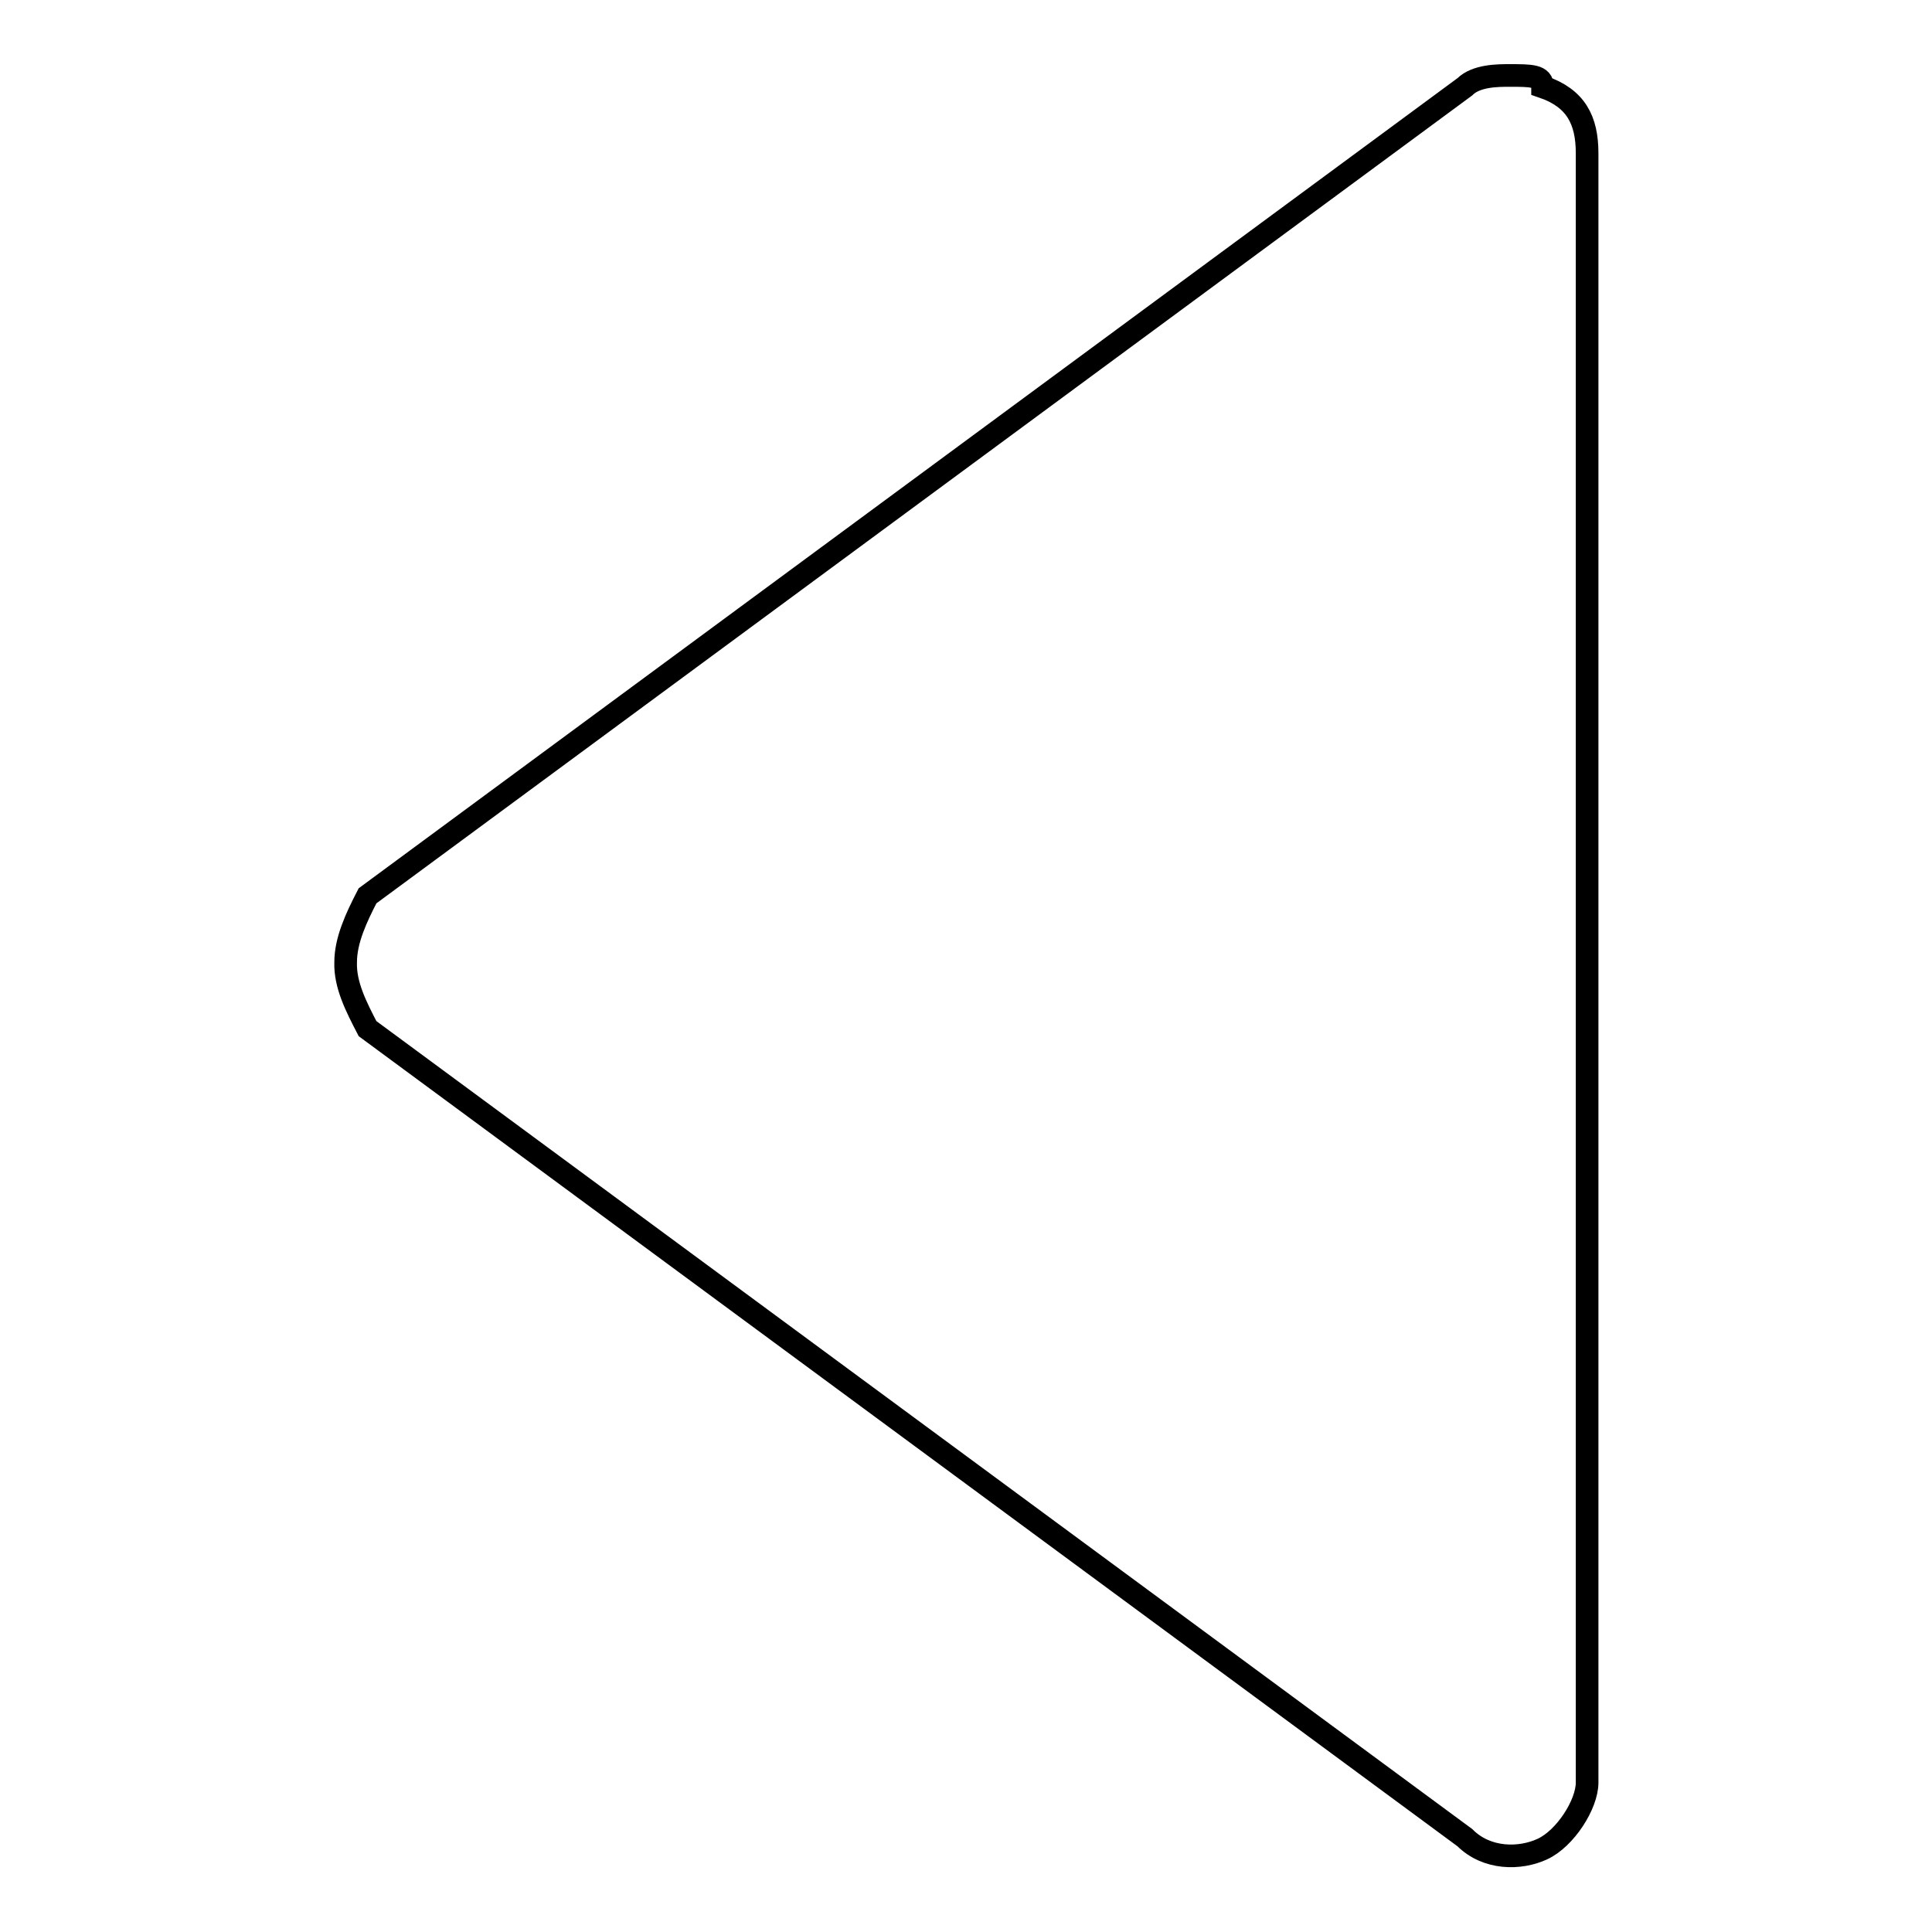
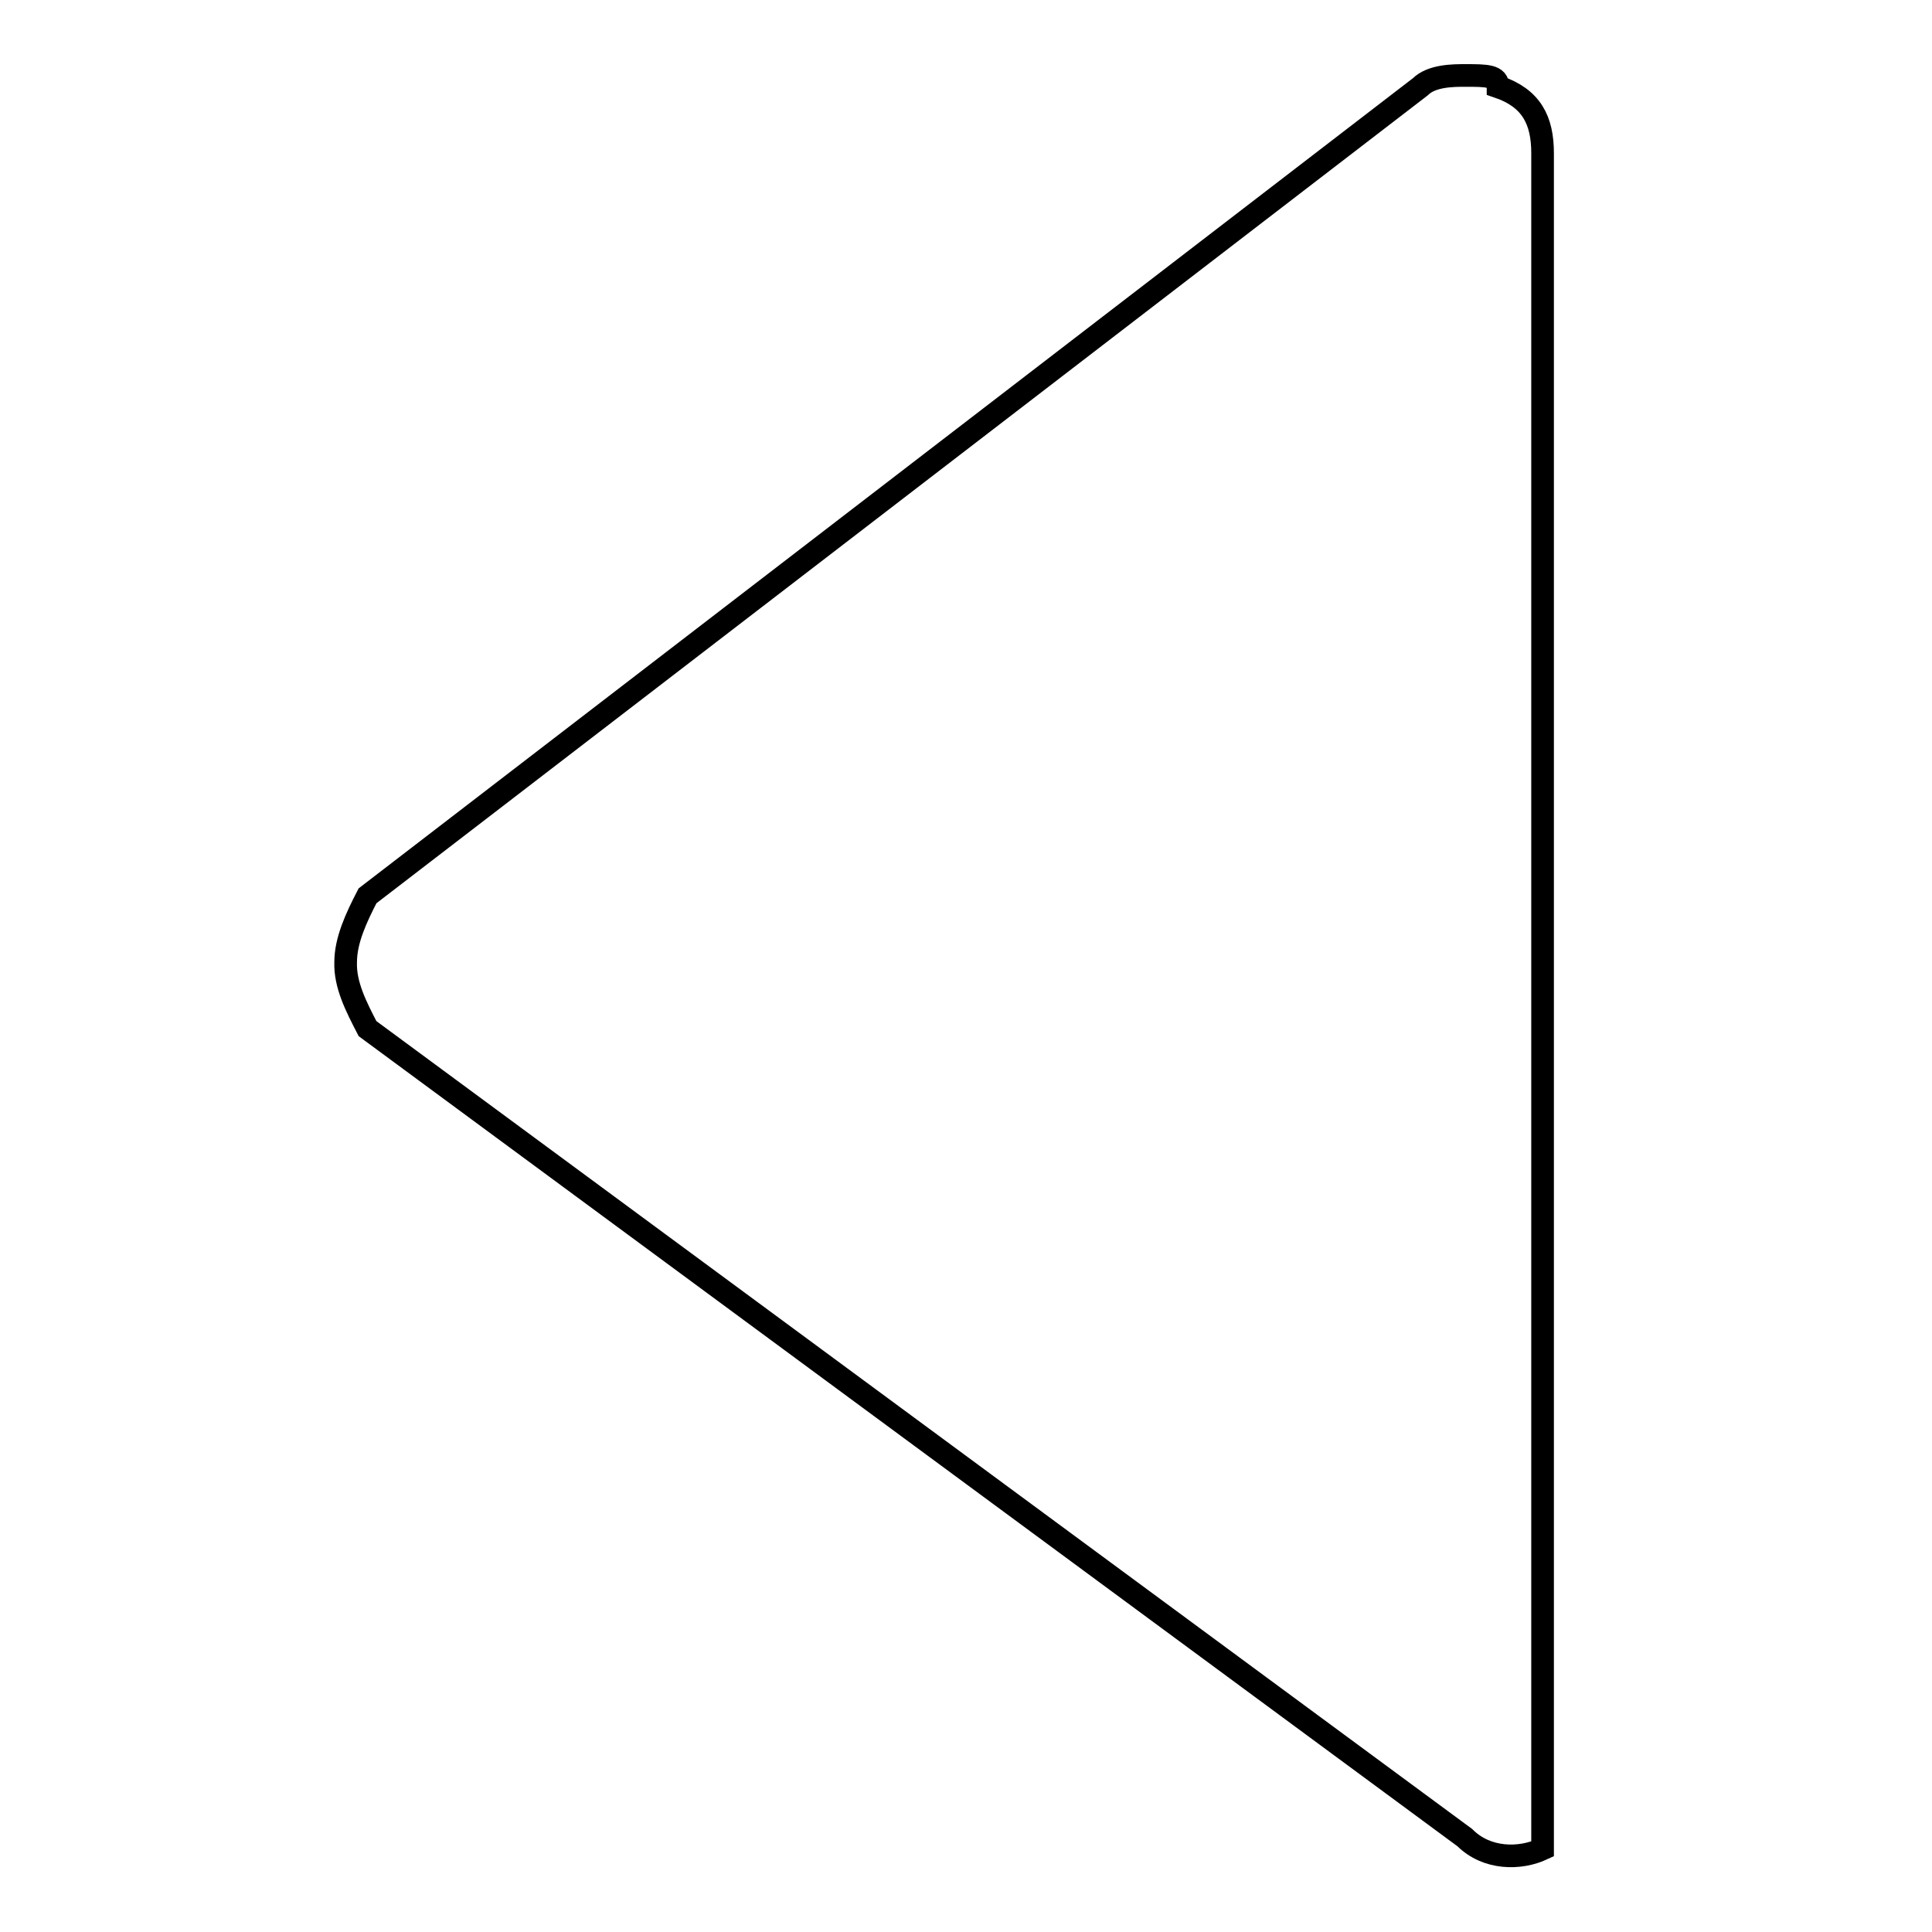
<svg xmlns="http://www.w3.org/2000/svg" version="1.1" x="0px" y="0px" viewBox="0 0 256 256" enable-background="new 0 0 256 256" xml:space="preserve">
  <g>
    <g>
-       <path stroke-width="3" fill-opacity="0" stroke="#000000" d="M48.7,136.3l145.4,107.2c2.9,2.9,7.3,2.9,10.3,1.5s5.9-5.9,5.9-8.8V20.3c0-4.4-1.5-7.3-5.9-8.8c0-1.5-1.5-1.5-4.4-1.5c-1.5,0-4.4,0-5.9,1.5L48.7,118.7c-1.5,2.9-2.9,5.9-2.9,8.8C45.7,130.5,47.2,133.4,48.7,136.3z" />
+       <path stroke-width="3" fill-opacity="0" stroke="#000000" d="M48.7,136.3l145.4,107.2c2.9,2.9,7.3,2.9,10.3,1.5V20.3c0-4.4-1.5-7.3-5.9-8.8c0-1.5-1.5-1.5-4.4-1.5c-1.5,0-4.4,0-5.9,1.5L48.7,118.7c-1.5,2.9-2.9,5.9-2.9,8.8C45.7,130.5,47.2,133.4,48.7,136.3z" />
    </g>
  </g>
</svg>